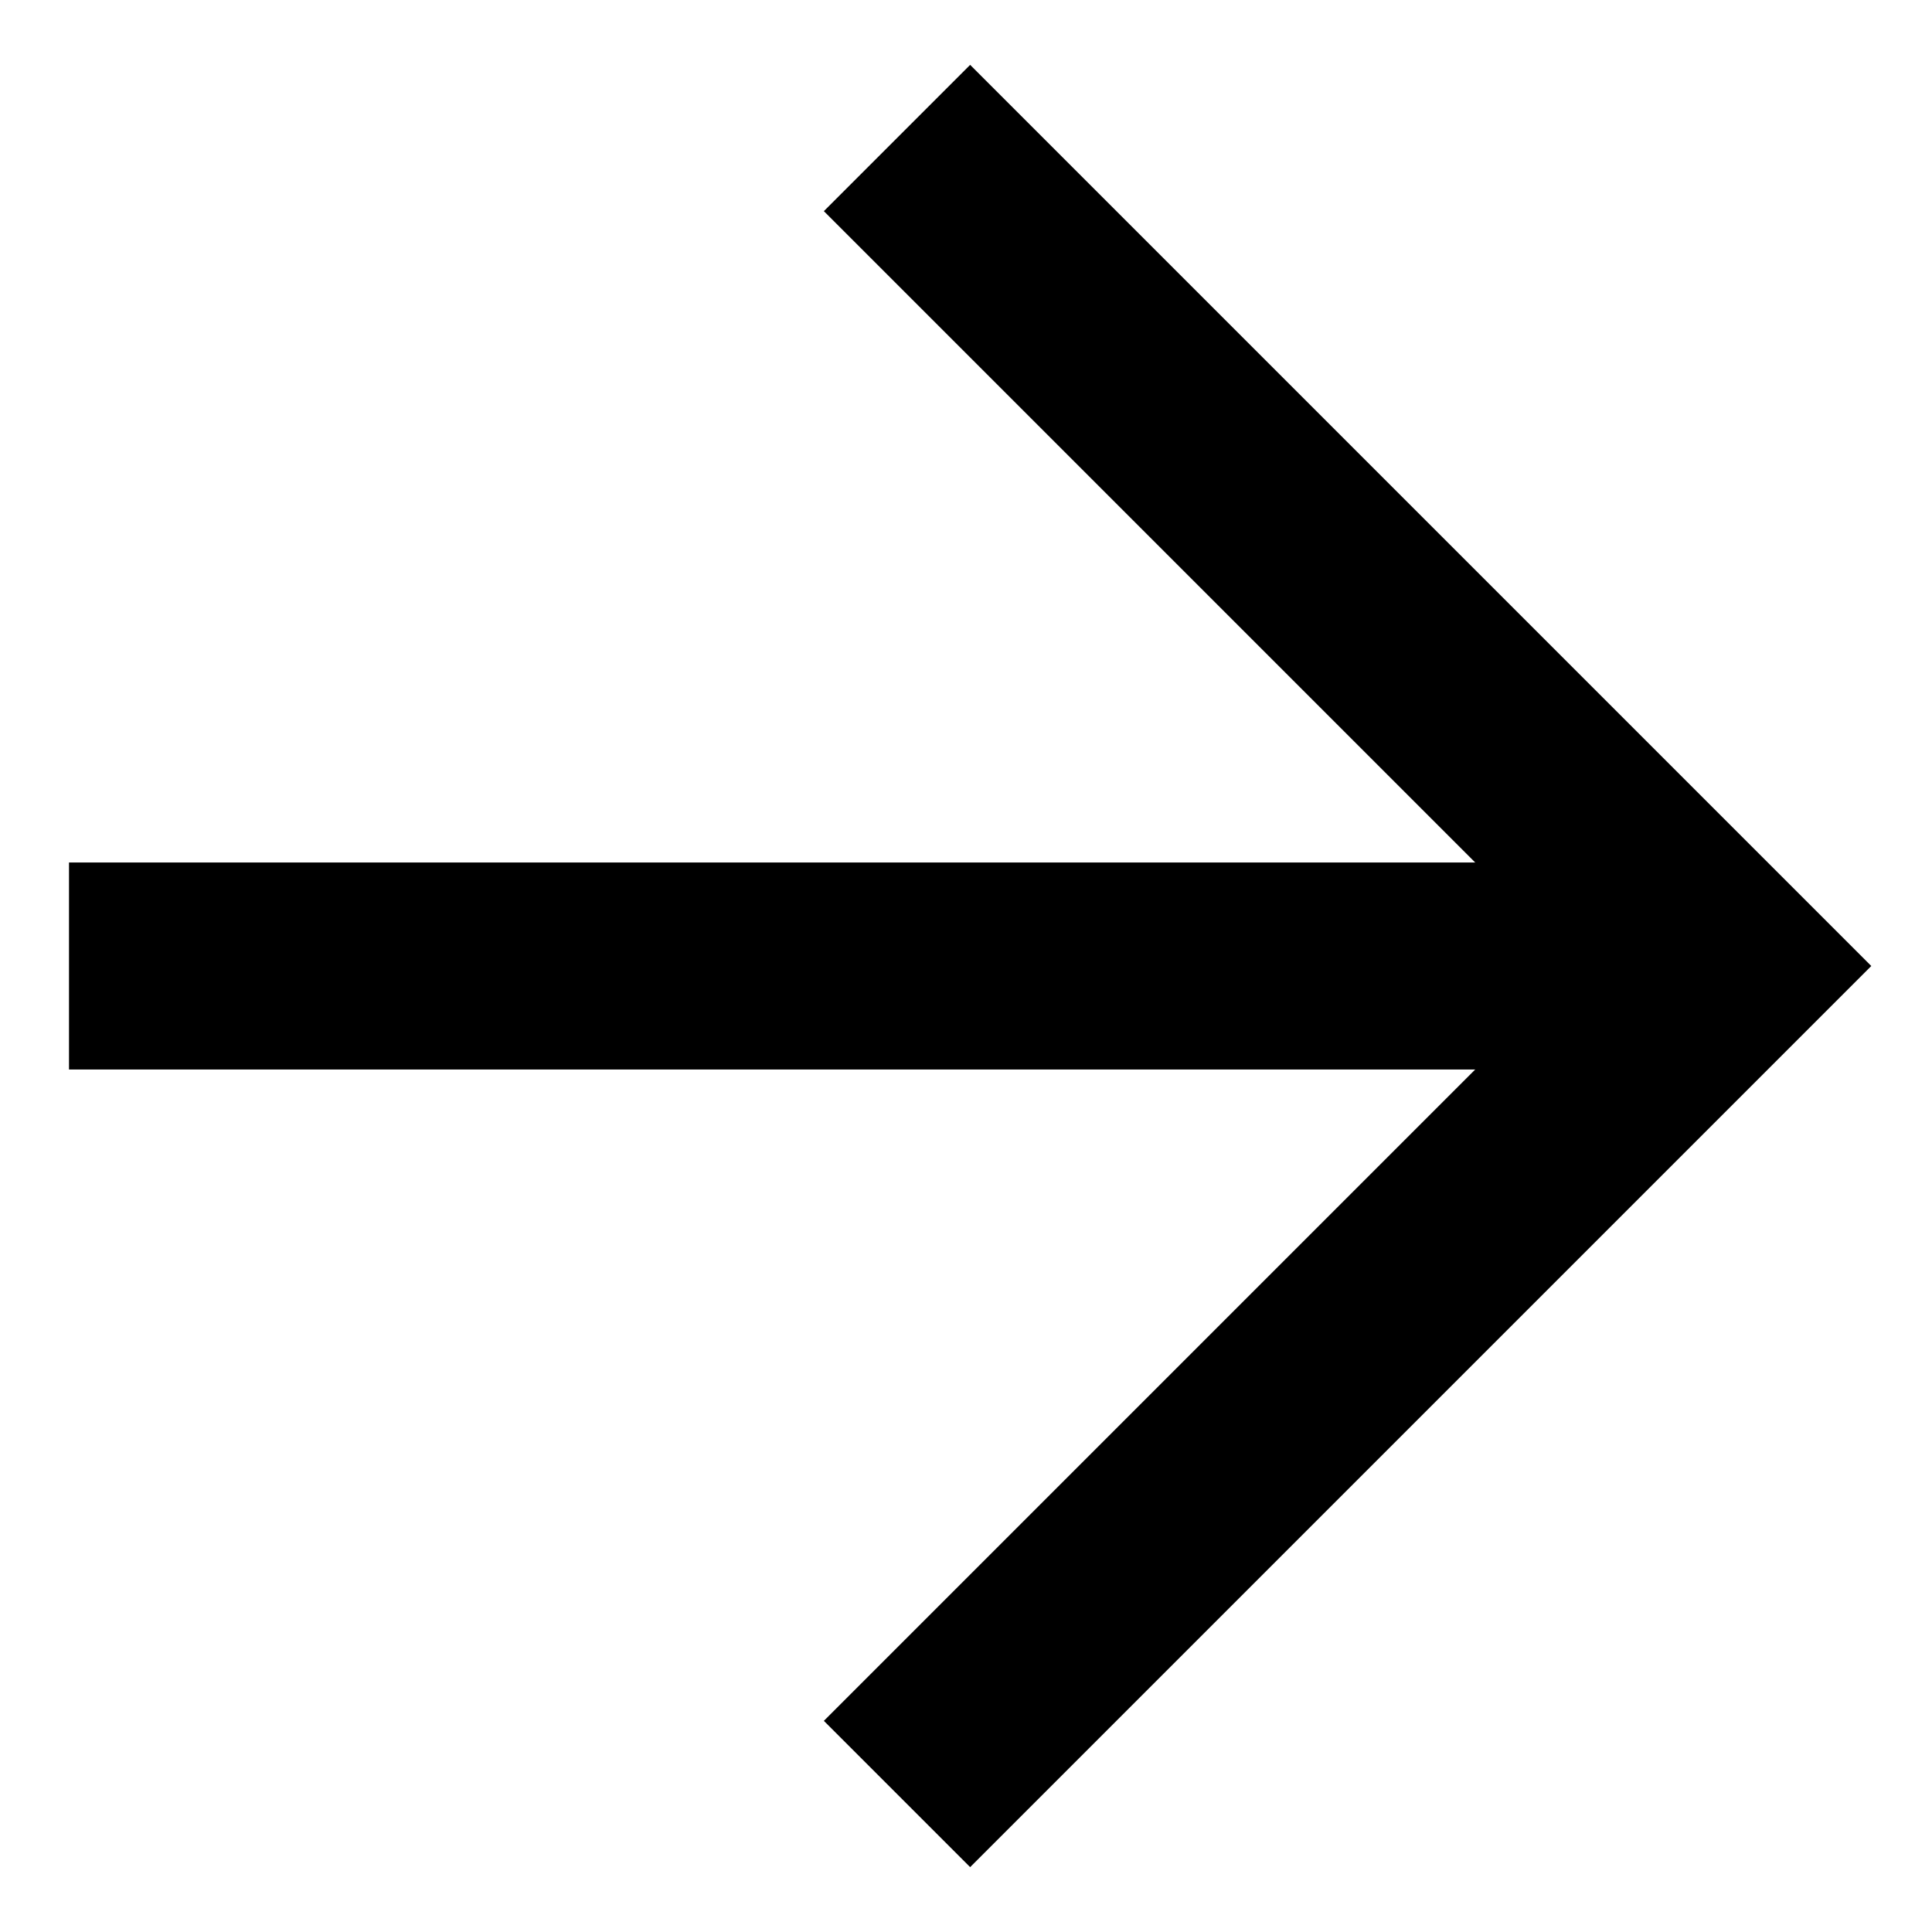
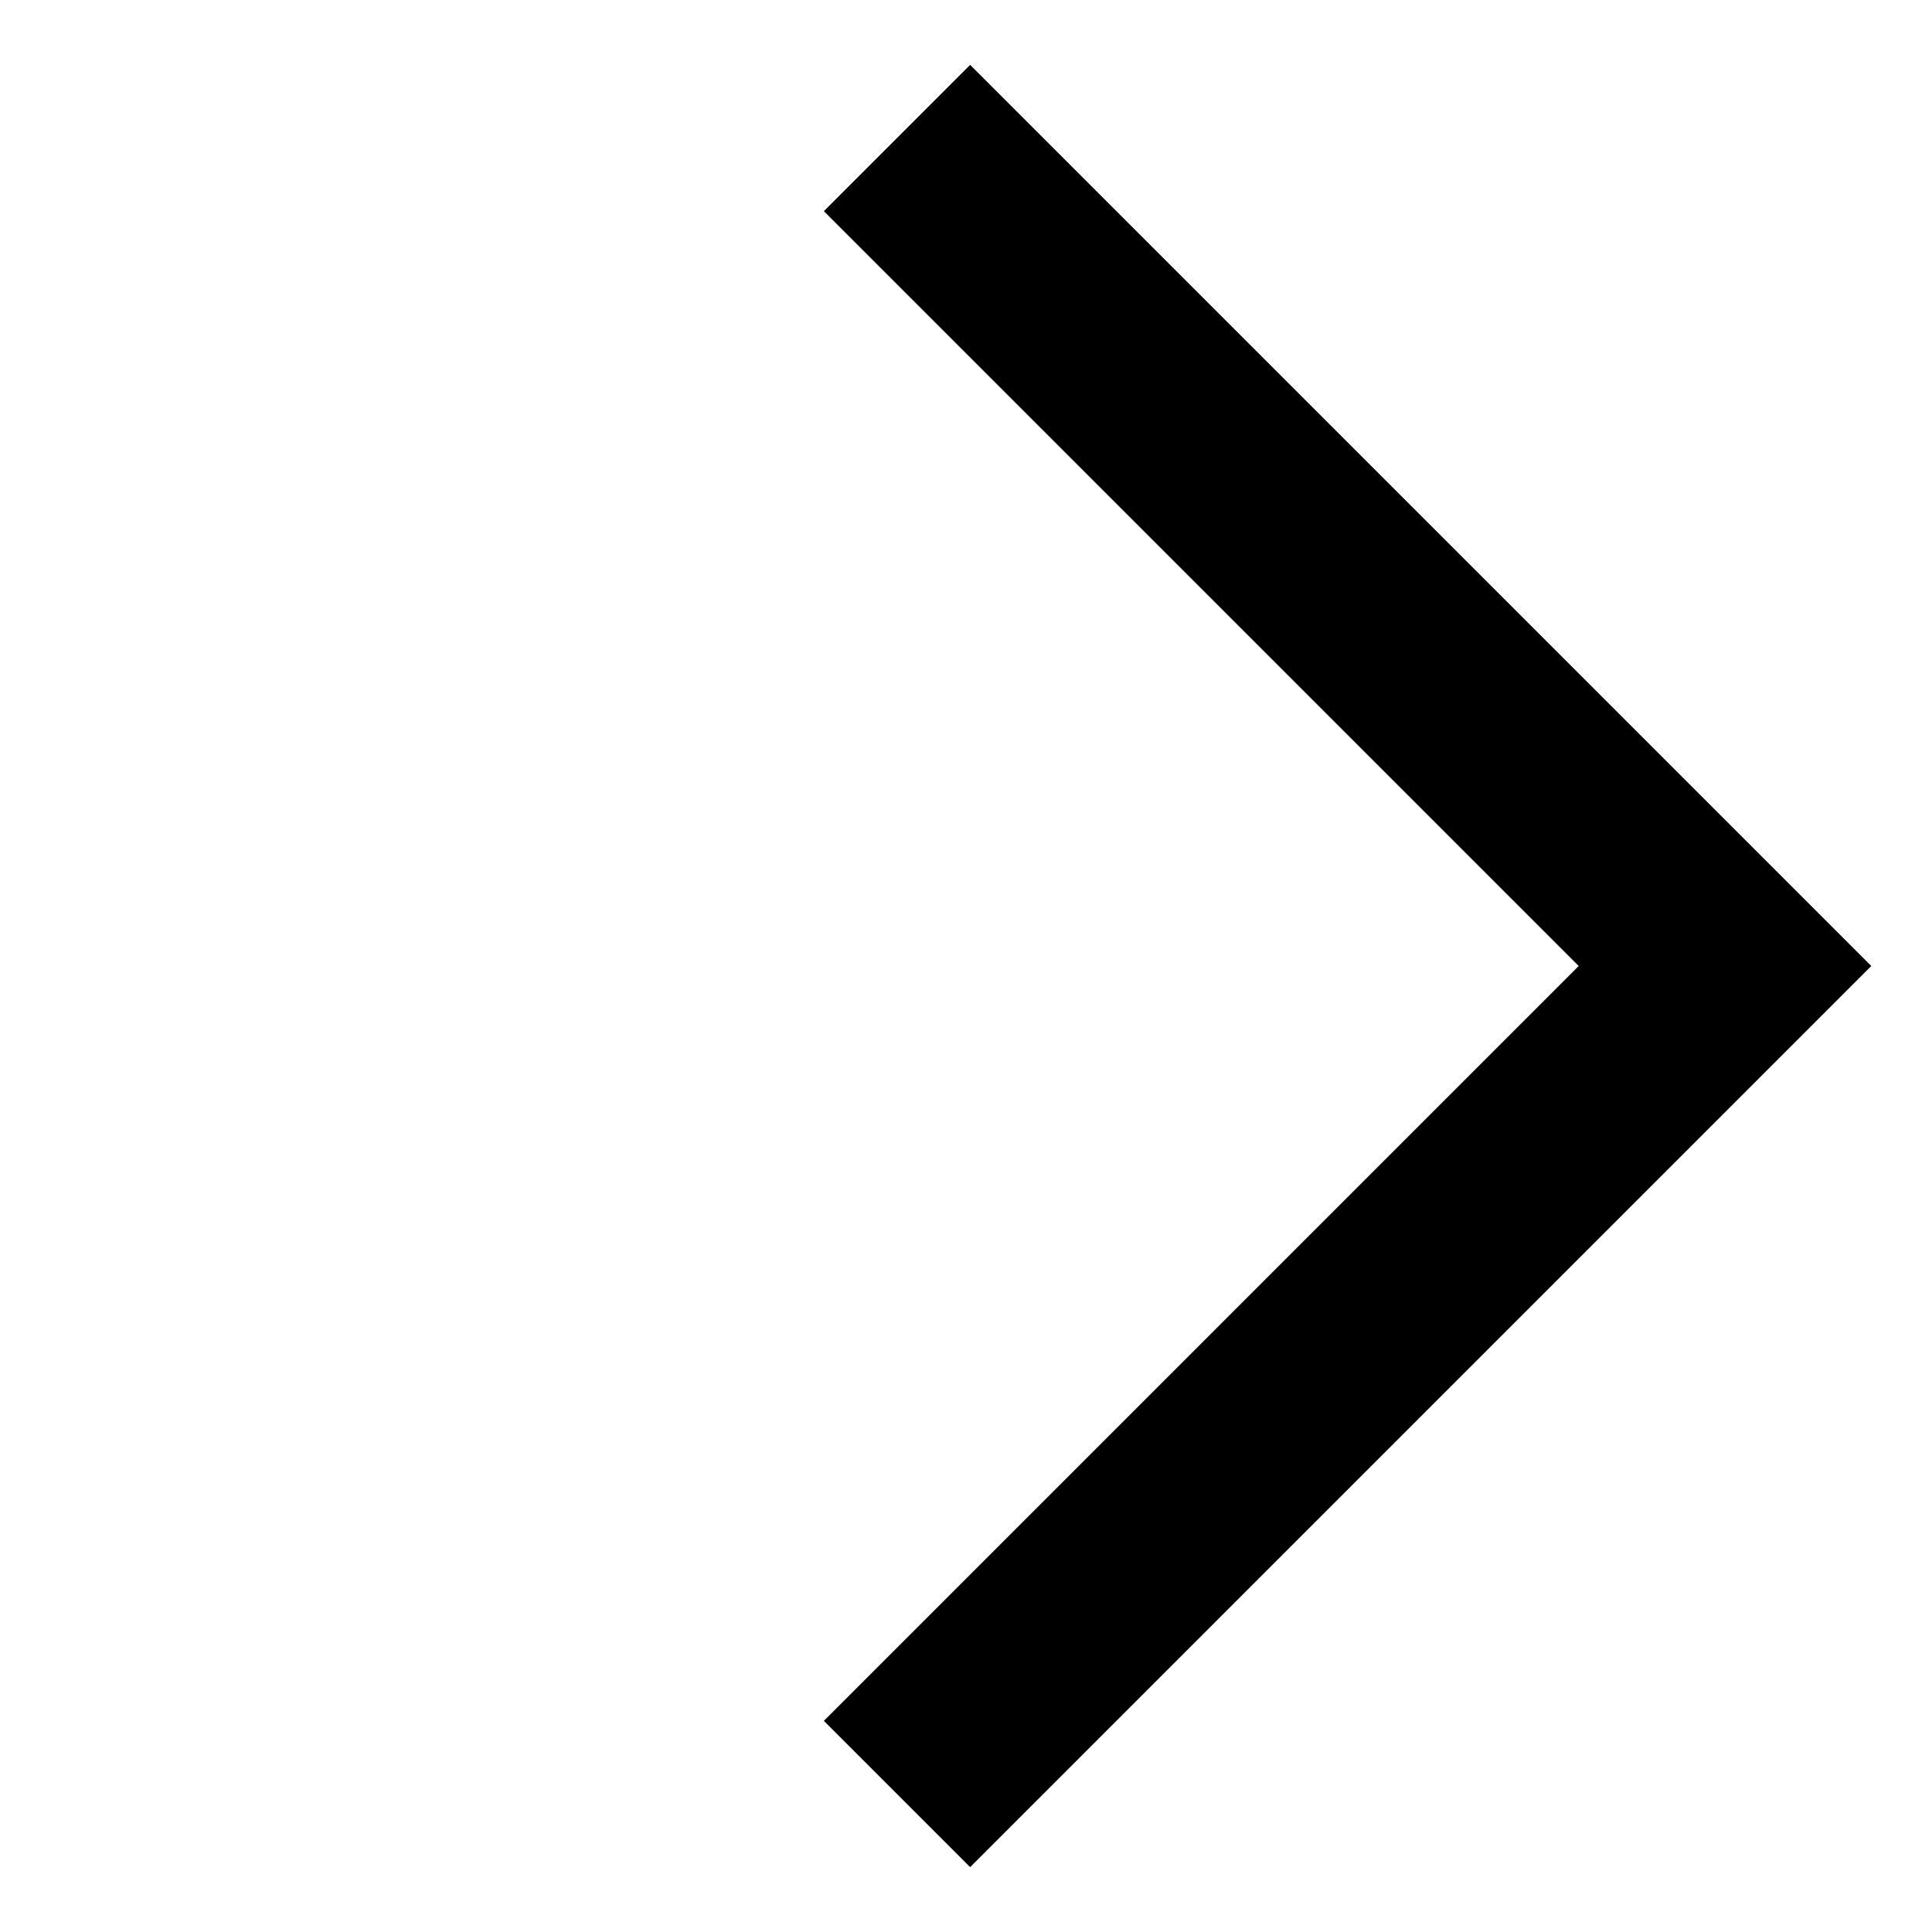
<svg xmlns="http://www.w3.org/2000/svg" width="14" height="14" fill="none">
  <path fill-rule="evenodd" clip-rule="evenodd" d="M11.44 7L5.97 1.53 7.03.47 13.56 7l-6.53 6.53-1.06-1.06L11.44 7z" fill="#000" />
-   <path fill-rule="evenodd" clip-rule="evenodd" d="M.5 6.25h12v1.5H.5v-1.5z" fill="#000" />
</svg>